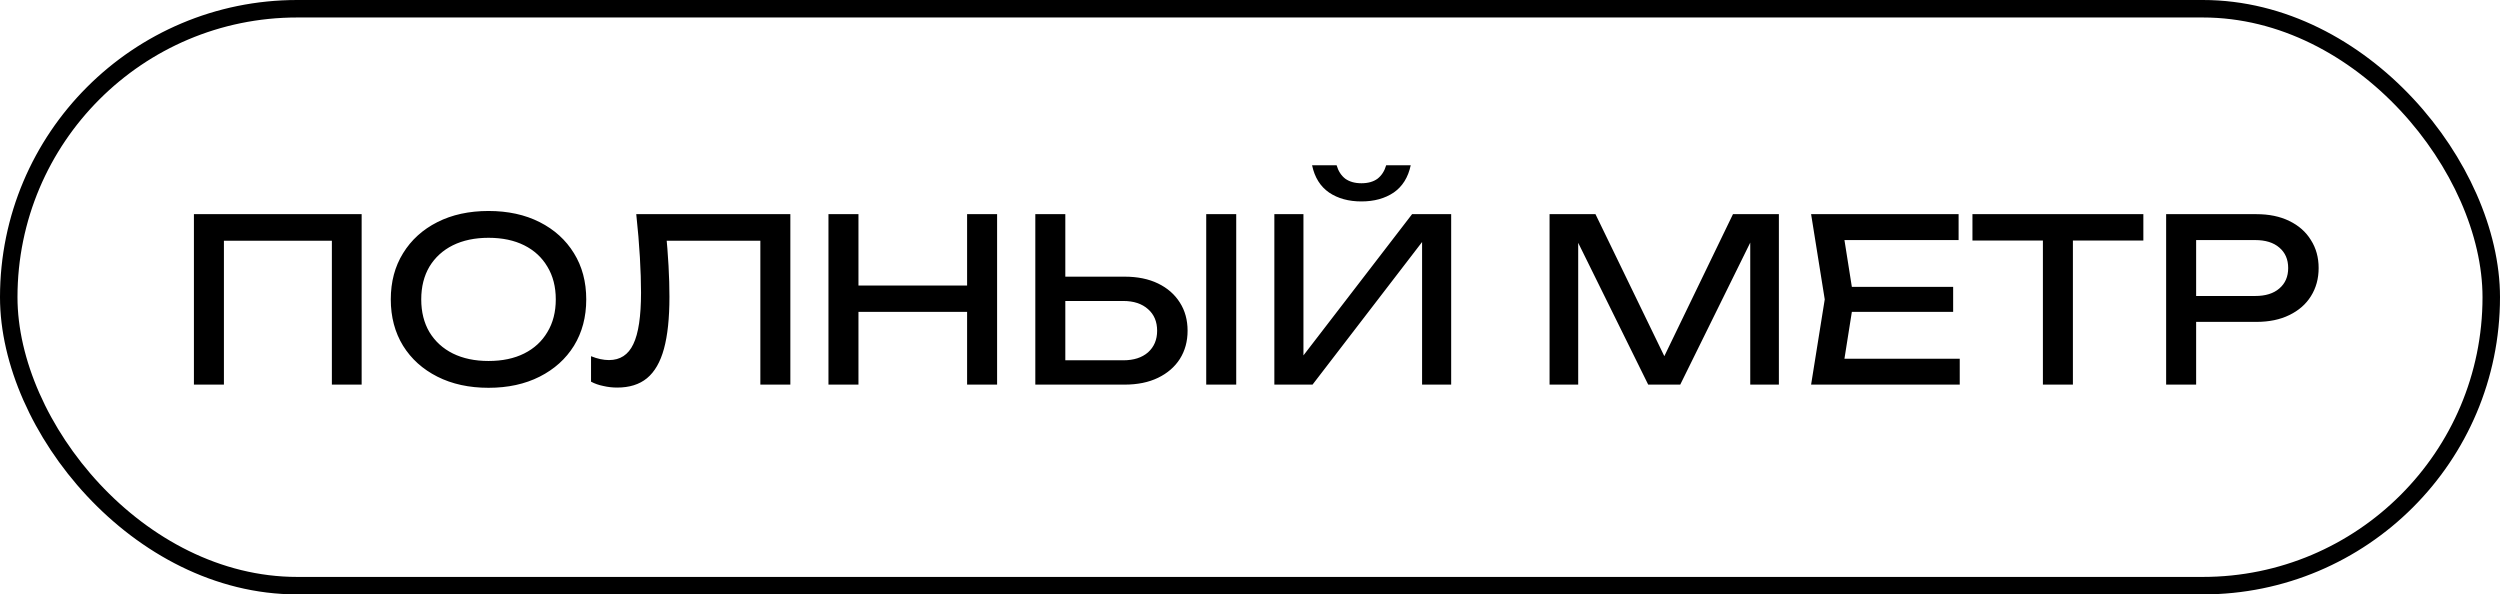
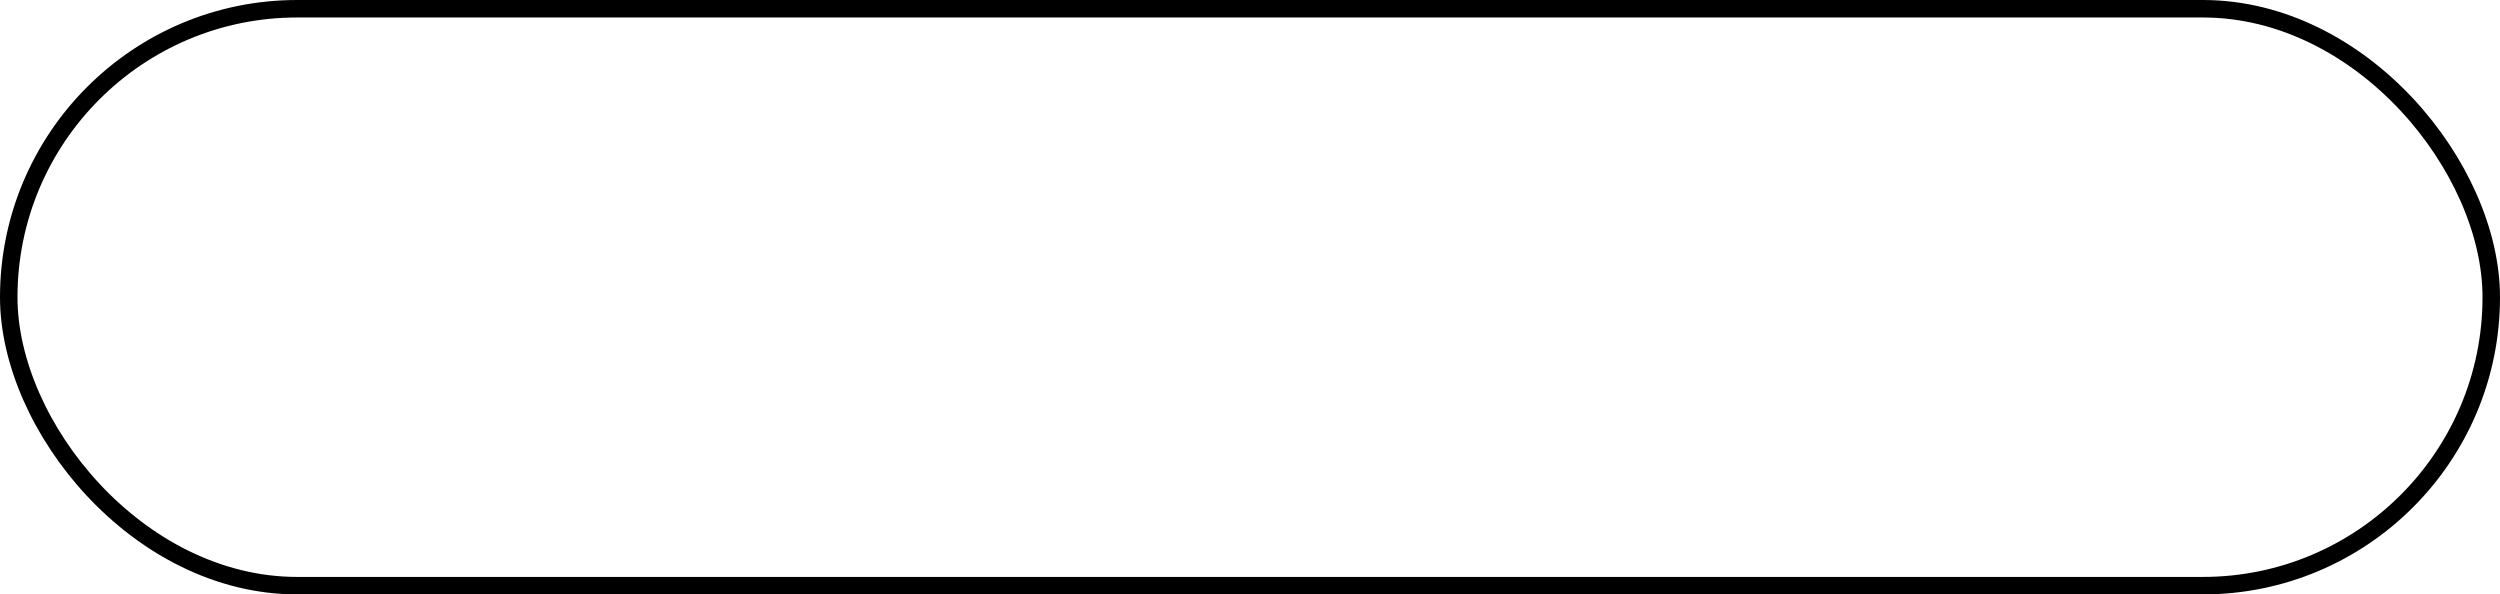
<svg xmlns="http://www.w3.org/2000/svg" width="143" height="34" viewBox="0 0 143 34" fill="none">
  <rect x="0.5" y="0.5" width="142" height="33" rx="16.5" stroke="black" />
-   <path d="M20.686 12.25V22H18.983V12.991L19.763 13.771H12.028L12.808 12.991V22H11.092V12.25H20.686ZM27.943 22.182C26.834 22.182 25.859 21.97 25.018 21.545C24.178 21.12 23.523 20.531 23.055 19.777C22.587 19.014 22.353 18.13 22.353 17.125C22.353 16.12 22.587 15.24 23.055 14.486C23.523 13.723 24.178 13.13 25.018 12.705C25.859 12.28 26.834 12.068 27.943 12.068C29.053 12.068 30.028 12.28 30.868 12.705C31.709 13.13 32.363 13.723 32.831 14.486C33.299 15.24 33.533 16.12 33.533 17.125C33.533 18.13 33.299 19.014 32.831 19.777C32.363 20.531 31.709 21.12 30.868 21.545C30.028 21.97 29.053 22.182 27.943 22.182ZM27.943 20.648C28.732 20.648 29.412 20.505 29.984 20.219C30.556 19.933 30.998 19.526 31.31 18.997C31.631 18.468 31.791 17.844 31.791 17.125C31.791 16.406 31.631 15.782 31.31 15.253C30.998 14.724 30.556 14.317 29.984 14.031C29.412 13.745 28.732 13.602 27.943 13.602C27.163 13.602 26.483 13.745 25.902 14.031C25.33 14.317 24.884 14.724 24.563 15.253C24.251 15.782 24.095 16.406 24.095 17.125C24.095 17.844 24.251 18.468 24.563 18.997C24.884 19.526 25.33 19.933 25.902 20.219C26.483 20.505 27.163 20.648 27.943 20.648ZM36.394 12.25H45.208V22H43.492V12.991L44.272 13.771H37.356L38.084 13.186C38.153 13.897 38.205 14.568 38.24 15.201C38.275 15.834 38.292 16.427 38.292 16.982C38.292 18.195 38.188 19.183 37.98 19.946C37.772 20.709 37.447 21.272 37.005 21.636C36.572 21.991 36.004 22.169 35.302 22.169C35.033 22.169 34.769 22.139 34.509 22.078C34.249 22.026 34.015 21.944 33.807 21.831V20.375C34.171 20.522 34.513 20.596 34.834 20.596C35.475 20.596 35.939 20.293 36.225 19.686C36.52 19.079 36.667 18.096 36.667 16.735C36.667 16.146 36.645 15.474 36.602 14.72C36.559 13.957 36.489 13.134 36.394 12.25ZM47.388 12.25H49.104V22H47.388V12.25ZM55.318 12.25H57.034V22H55.318V12.25ZM48.311 16.332H56.137V17.84H48.311V16.332ZM59.22 22V12.25H60.936V21.376L60.169 20.609H64.251C64.849 20.609 65.321 20.457 65.668 20.154C66.015 19.842 66.188 19.43 66.188 18.919C66.188 18.399 66.015 17.987 65.668 17.684C65.321 17.372 64.849 17.216 64.251 17.216H60V15.825H64.329C65.066 15.825 65.703 15.955 66.24 16.215C66.777 16.475 67.193 16.839 67.488 17.307C67.783 17.766 67.93 18.304 67.93 18.919C67.93 19.526 67.783 20.063 67.488 20.531C67.193 20.99 66.777 21.35 66.24 21.61C65.703 21.87 65.066 22 64.329 22H59.22ZM68.996 12.25H70.712V22H68.996V12.25ZM72.893 22V12.25H74.557V21.194L73.972 21.09L80.771 12.25H83.007V22H81.343V12.978L81.928 13.082L75.077 22H72.893ZM75.051 9.455H76.455C76.55 9.784 76.715 10.04 76.949 10.222C77.191 10.395 77.499 10.482 77.872 10.482C78.253 10.482 78.561 10.395 78.795 10.222C79.029 10.04 79.193 9.784 79.289 9.455H80.693C80.545 10.148 80.22 10.668 79.718 11.015C79.215 11.353 78.6 11.522 77.872 11.522C77.144 11.522 76.528 11.353 76.026 11.015C75.523 10.668 75.198 10.148 75.051 9.455ZM101.752 12.25V22H100.114V12.77L100.647 12.796L96.11 22H94.277L89.74 12.809L90.273 12.783V22H88.635V12.25H91.261L95.629 21.259H94.771L99.126 12.25H101.752ZM111.72 16.41V17.84H104.908V16.41H111.72ZM106.039 17.125L105.35 21.48L104.531 20.518H112.097V22H103.595L104.375 17.125L103.595 12.25H112.032V13.732H104.531L105.35 12.77L106.039 17.125ZM116.854 13.043H118.57V22H116.854V13.043ZM112.824 12.25H122.6V13.758H112.824V12.25ZM129.064 12.25C129.792 12.25 130.42 12.38 130.949 12.64C131.486 12.9 131.898 13.264 132.184 13.732C132.478 14.191 132.626 14.724 132.626 15.331C132.626 15.938 132.478 16.475 132.184 16.943C131.898 17.402 131.486 17.762 130.949 18.022C130.42 18.282 129.792 18.412 129.064 18.412H124.683V16.93H128.999C129.588 16.93 130.047 16.787 130.377 16.501C130.715 16.215 130.884 15.825 130.884 15.331C130.884 14.837 130.715 14.447 130.377 14.161C130.047 13.875 129.588 13.732 128.999 13.732H124.852L125.619 12.874V22H123.903V12.25H129.064Z" fill="black" />
</svg>